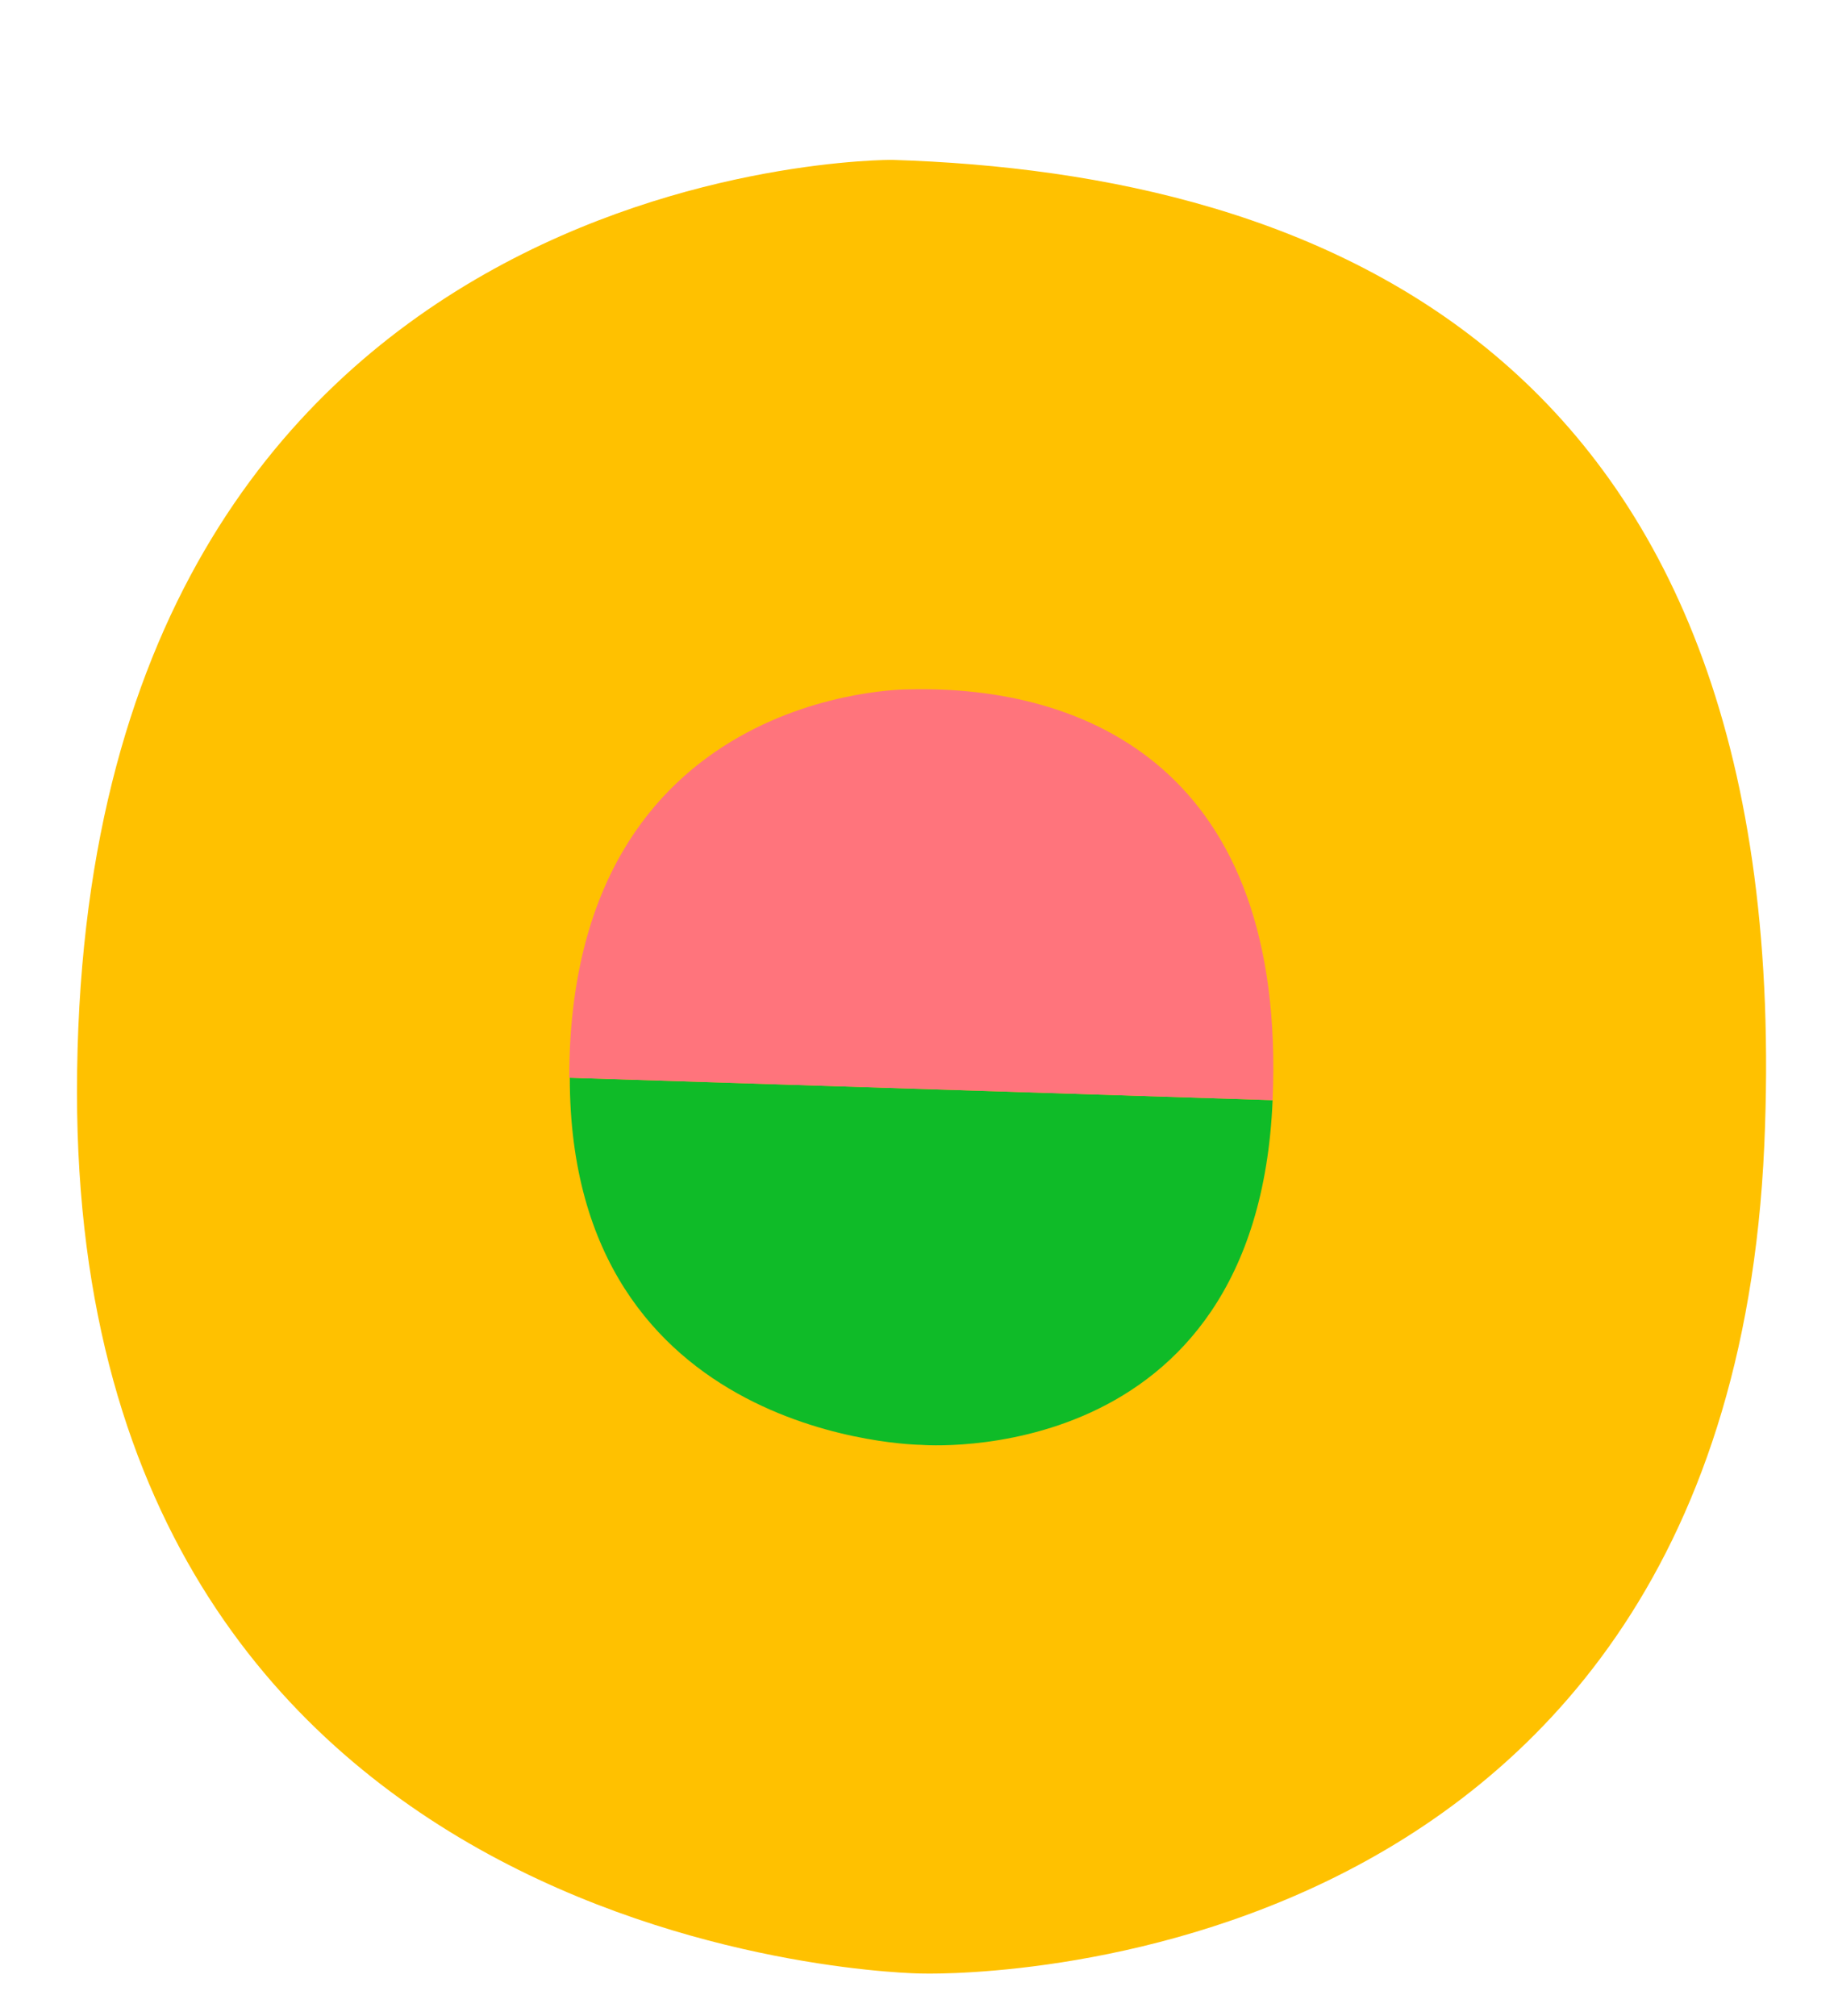
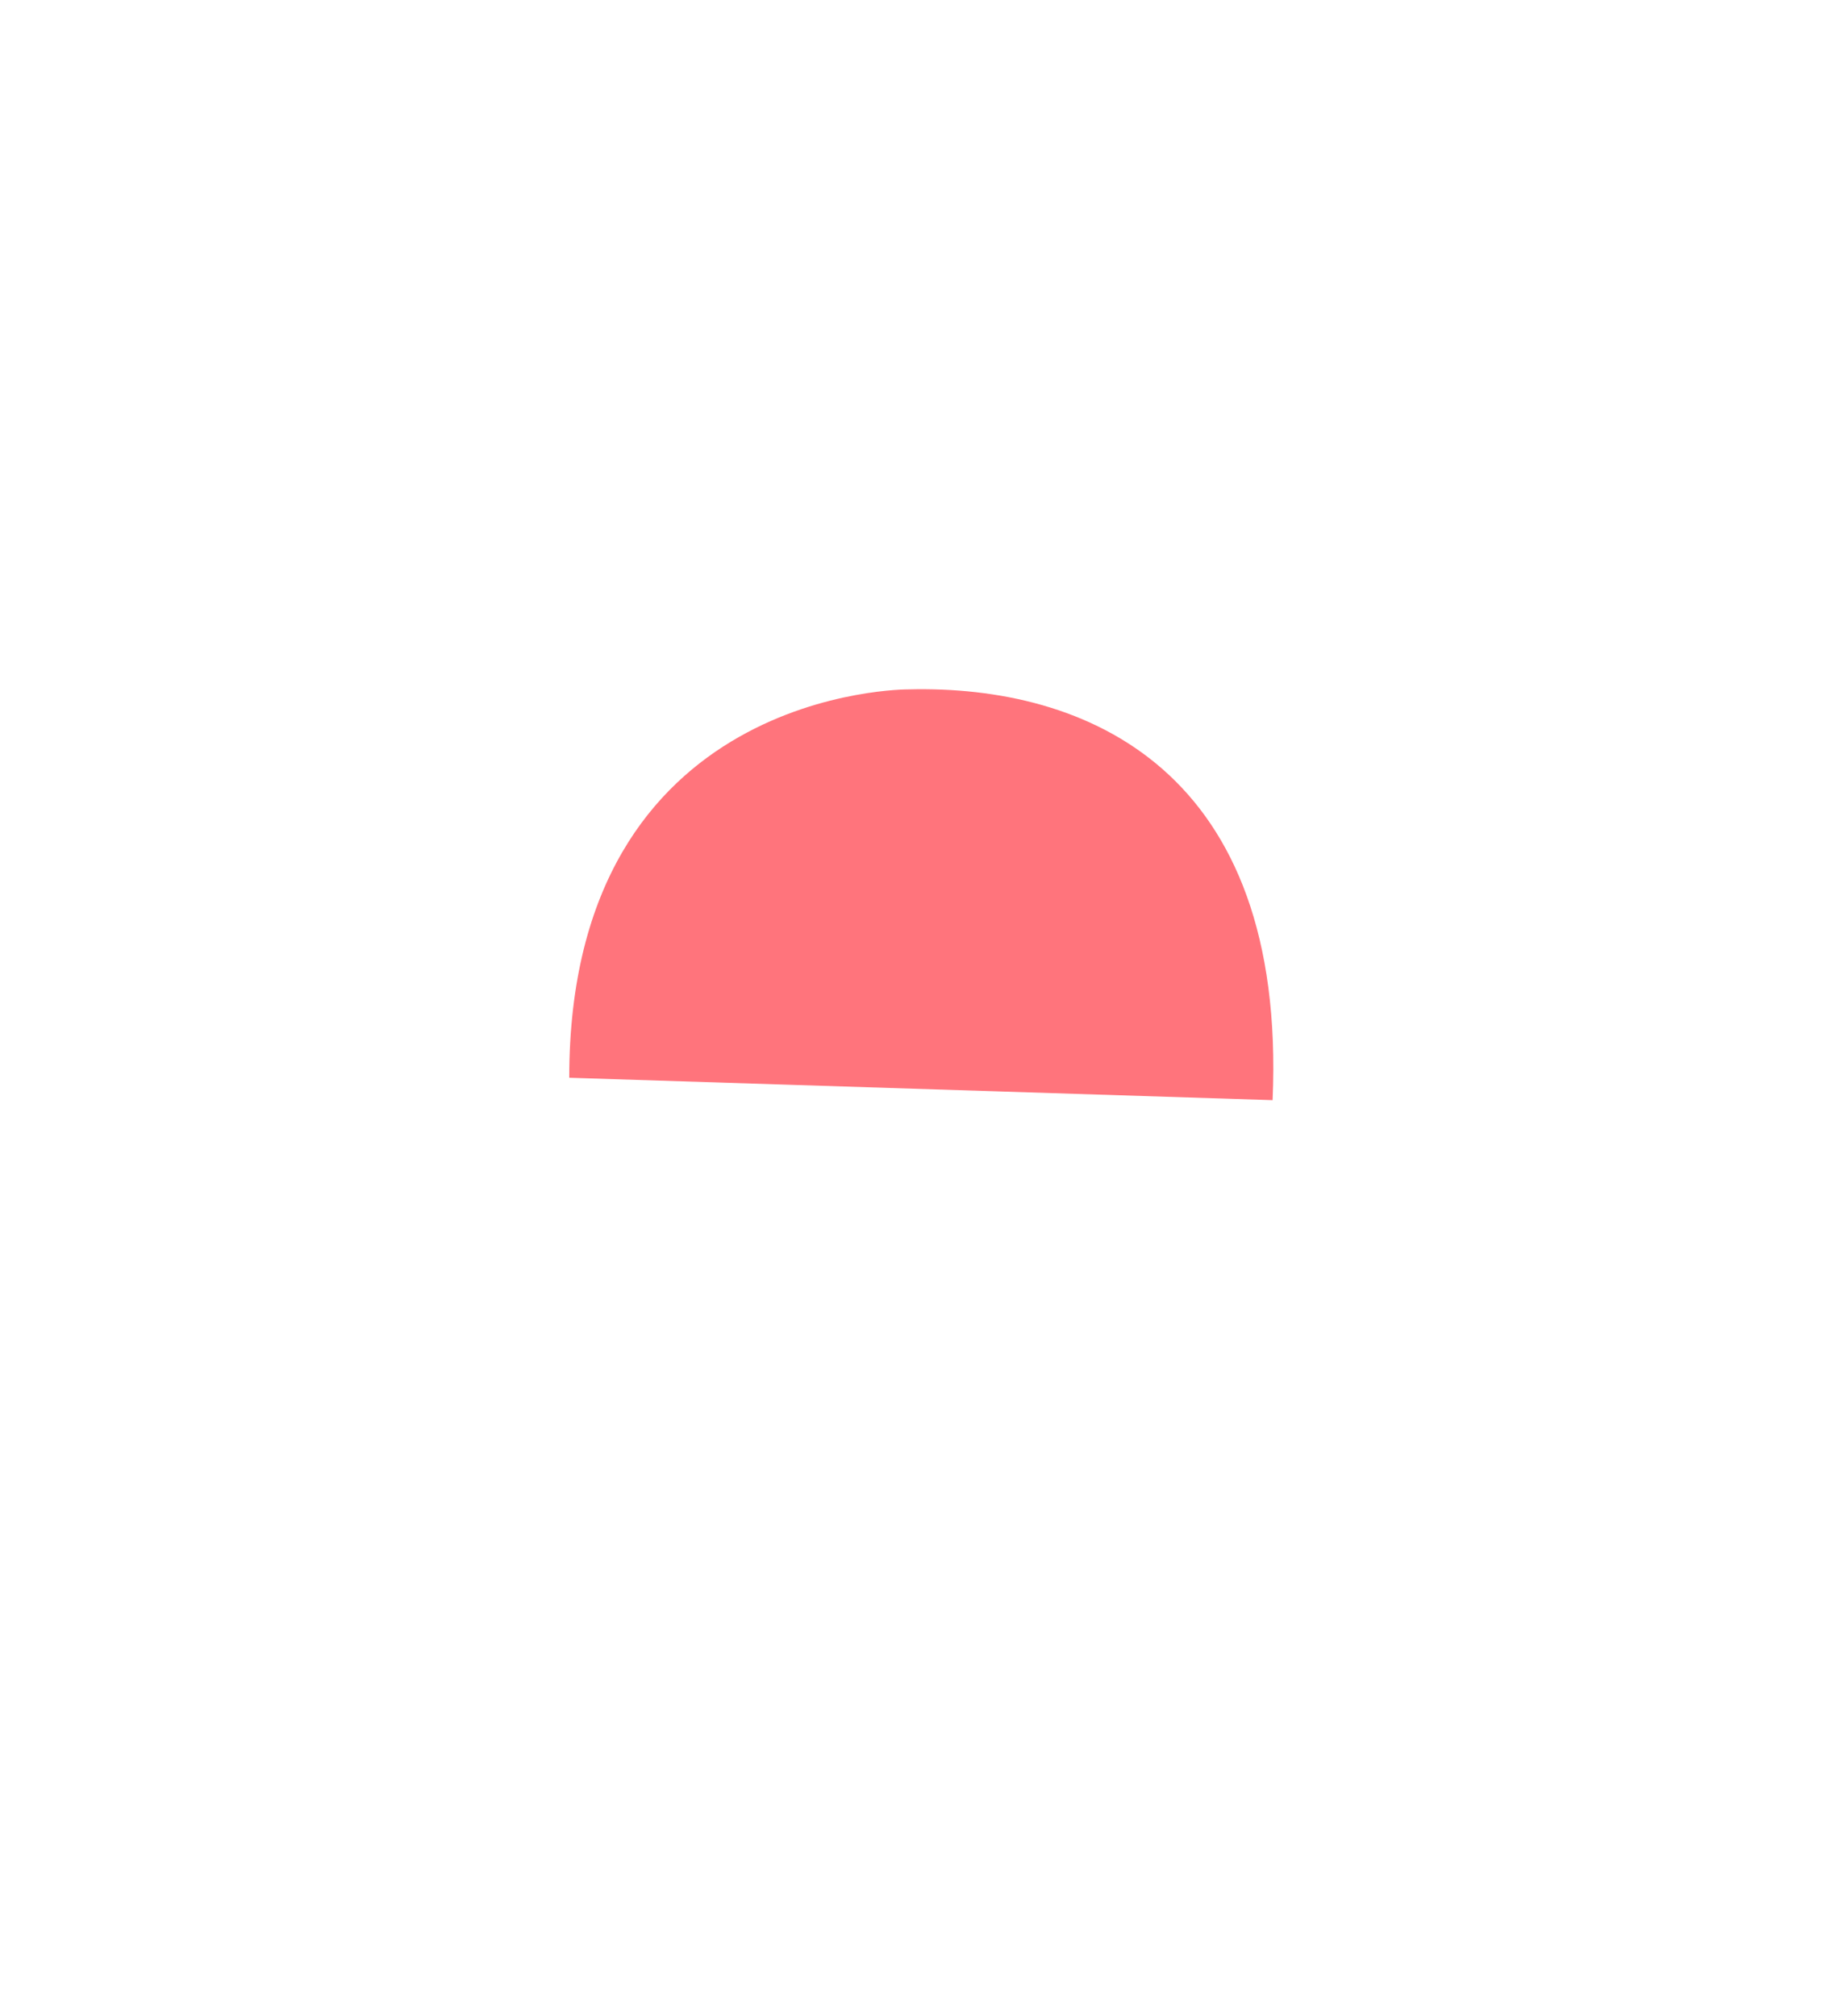
<svg xmlns="http://www.w3.org/2000/svg" viewBox="0 0 65.5 72">
  <defs>
    <style>.cls-1{fill:#ffc100;}.cls-2{fill:#0fbb28;}.cls-3{fill:#ff747c;}.cls-4{fill:none;}</style>
  </defs>
  <g id="レイヤー_2" data-name="レイヤー 2">
    <g id="レイヤー_1-2" data-name="レイヤー 1">
-       <path id="パス_578" data-name="パス 578" class="cls-1" d="M31.86,5.71S2.75,5.5,2.75,39c0,31.14,30.13,31.48,30.13,31.48s28.77,1,30.13-29.57C64.26,12.62,47.1,6.18,31.86,5.71Z" />
-       <path id="パス_579" data-name="パス 579" class="cls-2" d="M20.35,38.49c0,13,12.55,13.11,12.55,13.11s12,1,12.55-12.31Z" />
      <path id="パス_580" data-name="パス 580" class="cls-3" d="M45.45,39.29c.51-11.8-6.65-14.83-13-14.67,0,0-12.12-.09-12.12,13.87Z" />
-       <rect class="cls-4" width="65.5" height="72" />
    </g>
  </g>
</svg>